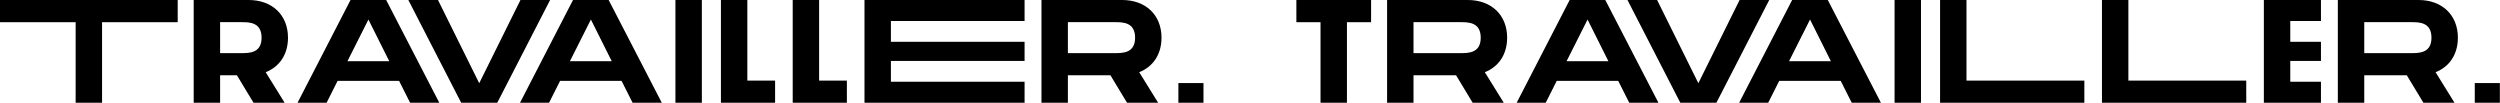
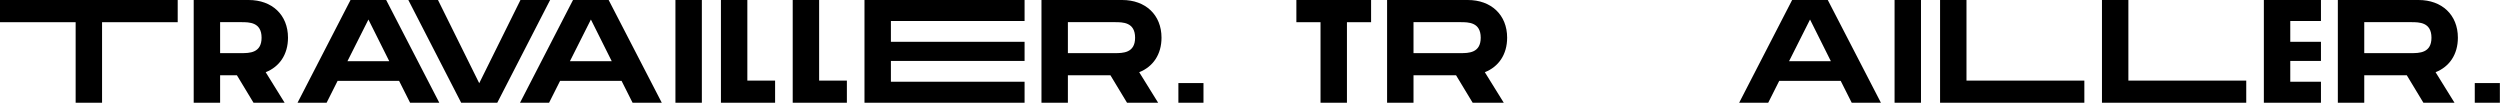
<svg xmlns="http://www.w3.org/2000/svg" width="100%" height="100%" viewBox="0 0 1942 80" version="1.1" xml:space="preserve" style="fill-rule:evenodd;clip-rule:evenodd;stroke-linejoin:round;stroke-miterlimit:2;">
  <g transform="matrix(1,0,0,1,-337.717,-1658.36)">
    <g transform="matrix(1,0,0,1,475.756,1720.95)">
      <path d="M0,-45.371L-58.76,-45.371L-58.76,17.214L-79.279,17.214L-79.279,-45.371L-138.039,-45.371L-138.039,-62.585L0,-62.585L0,-45.371Z" style="fill-rule:nonzero;" />
    </g>
    <g transform="matrix(1,0,0,1,508.702,1696.89)">
      <path d="M0,2.737L16.48,2.737C22.636,2.737 32.211,2.737 32.211,-9.234C32.211,-21.317 22.636,-21.317 16.48,-21.317L0,-21.317L0,2.737ZM35.403,17.557L50.109,41.268L25.941,41.268L13.06,19.95L0,19.95L0,41.268L-20.52,41.268L-20.52,-38.531L22.18,-38.531C40.305,-38.531 52.731,-27.017 52.731,-9.234C52.731,3.762 46.119,13.339 35.403,17.557" style="fill-rule:nonzero;" />
    </g>
    <g transform="matrix(1,0,0,1,640.094,1690.63)">
      <path d="M0,15.275L-16.187,-17.1L-32.489,15.275L0,15.275ZM7.638,30.55L-40.128,30.55L-48.677,47.537L-71.249,47.537L-30.095,-32.262L-2.394,-32.262L38.874,47.537L16.188,47.537L7.638,30.55Z" style="fill-rule:nonzero;" />
    </g>
    <g transform="matrix(1,0,0,1,765.038,1738.16)">
      <path d="M0,-79.799L-41.039,0L-69.084,0L-110.123,-79.799L-87.096,-79.799L-55.062,-15.162L-23.027,-79.799L0,-79.799Z" style="fill-rule:nonzero;" />
    </g>
    <g transform="matrix(1,0,0,1,812.917,1690.63)">
      <path d="M0,15.275L-16.187,-17.1L-32.488,15.275L0,15.275ZM7.639,30.55L-40.127,30.55L-48.677,47.537L-71.248,47.537L-30.095,-32.262L-2.393,-32.262L38.874,47.537L16.188,47.537L7.639,30.55Z" style="fill-rule:nonzero;" />
    </g>
    <g transform="matrix(-1,0,0,1,1745.31,209.527)">
      <rect x="862.395" y="1448.84" width="20.52" height="79.799" />
    </g>
    <g transform="matrix(1,0,0,1,939.814,1675.58)">
      <path d="M0,45.371L0,62.585L-42.079,62.585L-42.079,-17.214L-21.56,-17.214L-21.56,45.371L0,45.371Z" style="fill-rule:nonzero;" />
    </g>
    <g transform="matrix(1,0,0,1,995.573,1675.58)">
      <path d="M0,45.371L0,62.585L-42.079,62.585L-42.079,-17.214L-21.559,-17.214L-21.559,45.371L0,45.371Z" style="fill-rule:nonzero;" />
    </g>
    <g transform="matrix(1,0,0,1,1029.77,1721.86)">
      <path d="M0,-47.195L0,-31.008L103.839,-31.008L103.839,-16.188L0,-16.188L0,0L103.839,0L103.839,16.302L-20.521,16.302L-20.521,-63.497L103.839,-63.497L103.839,-47.195L0,-47.195Z" style="fill-rule:nonzero;" />
    </g>
    <g transform="matrix(1,0,0,1,1167.25,1696.89)">
      <path d="M0,2.737L36.479,2.737C42.635,2.737 52.211,2.737 52.211,-9.234C52.211,-21.317 42.635,-21.317 36.479,-21.317L0,-21.317L0,2.737ZM55.402,17.557L70.108,41.268L45.94,41.268L33.059,19.95L0,19.95L0,41.268L-20.521,41.268L-20.521,-38.531L42.179,-38.531C60.305,-38.531 72.73,-27.017 72.73,-9.234C72.73,3.762 66.118,13.339 55.402,17.557" style="fill-rule:nonzero;" />
    </g>
    <g transform="matrix(-1,0,0,1,2525.67,274.051)">
      <rect x="1253.09" y="1448.84" width="19.493" height="15.275" />
    </g>
    <g transform="matrix(1,0,0,1,1402.78,1720.95)">
      <path d="M0,-45.371L-18.76,-45.371L-18.76,17.214L-39.279,17.214L-39.279,-45.371L-58.039,-45.371L-58.039,-62.585L0,-62.585L0,-45.371Z" style="fill-rule:nonzero;" />
    </g>
    <g transform="matrix(1,0,0,1,1435.73,1696.89)">
      <path d="M0,2.737L36.479,2.737C42.636,2.737 52.211,2.737 52.211,-9.234C52.211,-21.317 42.636,-21.317 36.479,-21.317L0,-21.317L0,2.737ZM55.403,17.557L70.108,41.268L45.94,41.268L33.06,19.95L0,19.95L0,41.268L-20.521,41.268L-20.521,-38.531L42.179,-38.531C60.306,-38.531 72.731,-27.017 72.731,-9.234C72.731,3.762 66.118,13.339 55.403,17.557" style="fill-rule:nonzero;" />
    </g>
    <g transform="matrix(1,0,0,1,1587.12,1690.63)">
-       <path d="M0,15.275L-16.187,-17.1L-32.49,15.275L0,15.275ZM7.637,30.55L-40.128,30.55L-48.678,47.537L-71.25,47.537L-30.096,-32.262L-2.395,-32.262L38.873,47.537L16.187,47.537L7.637,30.55Z" style="fill-rule:nonzero;" />
-     </g>
+       </g>
    <g transform="matrix(1,0,0,1,1712.06,1738.16)">
-       <path d="M0,-79.799L-41.039,0L-69.082,0L-110.123,-79.799L-87.094,-79.799L-55.061,-15.162L-23.027,-79.799L0,-79.799Z" style="fill-rule:nonzero;" />
-     </g>
+       </g>
    <g transform="matrix(1,0,0,1,1759.94,1690.63)">
      <path d="M0,15.275L-16.187,-17.1L-32.488,15.275L0,15.275ZM7.639,30.55L-40.127,30.55L-48.676,47.537L-71.248,47.537L-30.096,-32.262L-2.393,-32.262L38.875,47.537L16.189,47.537L7.639,30.55Z" style="fill-rule:nonzero;" />
    </g>
    <g transform="matrix(-1,0,0,1,3639.36,209.527)">
      <rect x="1809.42" y="1448.84" width="20.52" height="79.799" />
    </g>
    <g transform="matrix(1,0,0,1,1956.84,1675.58)">
      <path d="M0,45.371L0,62.585L-112.078,62.585L-112.078,-17.214L-91.559,-17.214L-91.559,45.371L0,45.371Z" style="fill-rule:nonzero;" />
    </g>
    <g transform="matrix(1,0,0,1,2082.6,1675.58)">
      <path d="M0,45.371L0,62.585L-112.078,62.585L-112.078,-17.214L-91.559,-17.214L-91.559,45.371L0,45.371Z" style="fill-rule:nonzero;" />
    </g>
    <g transform="matrix(1,0,0,1,2116.8,1721.86)">
      <path d="M0,-47.195L0,-31.008L23.838,-31.008L23.838,-16.188L0,-16.188L0,0L23.838,0L23.838,16.302L-20.52,16.302L-20.52,-63.497L23.838,-63.497L23.838,-47.195L0,-47.195Z" style="fill-rule:nonzero;" />
    </g>
    <g transform="matrix(1,0,0,1,2174.27,1696.89)">
      <path d="M0,2.737L36.479,2.737C42.635,2.737 52.211,2.737 52.211,-9.234C52.211,-21.317 42.635,-21.317 36.479,-21.317L0,-21.317L0,2.737ZM55.402,17.557L70.107,41.268L45.941,41.268L33.059,19.95L0,19.95L0,41.268L-20.52,41.268L-20.52,-38.531L42.178,-38.531C60.305,-38.531 72.73,-27.017 72.73,-9.234C72.73,3.762 66.119,13.339 55.402,17.557" style="fill-rule:nonzero;" />
    </g>
    <g transform="matrix(-1,0,0,1,4539.72,274.051)">
      <rect x="2260.11" y="1448.84" width="19.492" height="15.275" />
    </g>
  </g>
</svg>